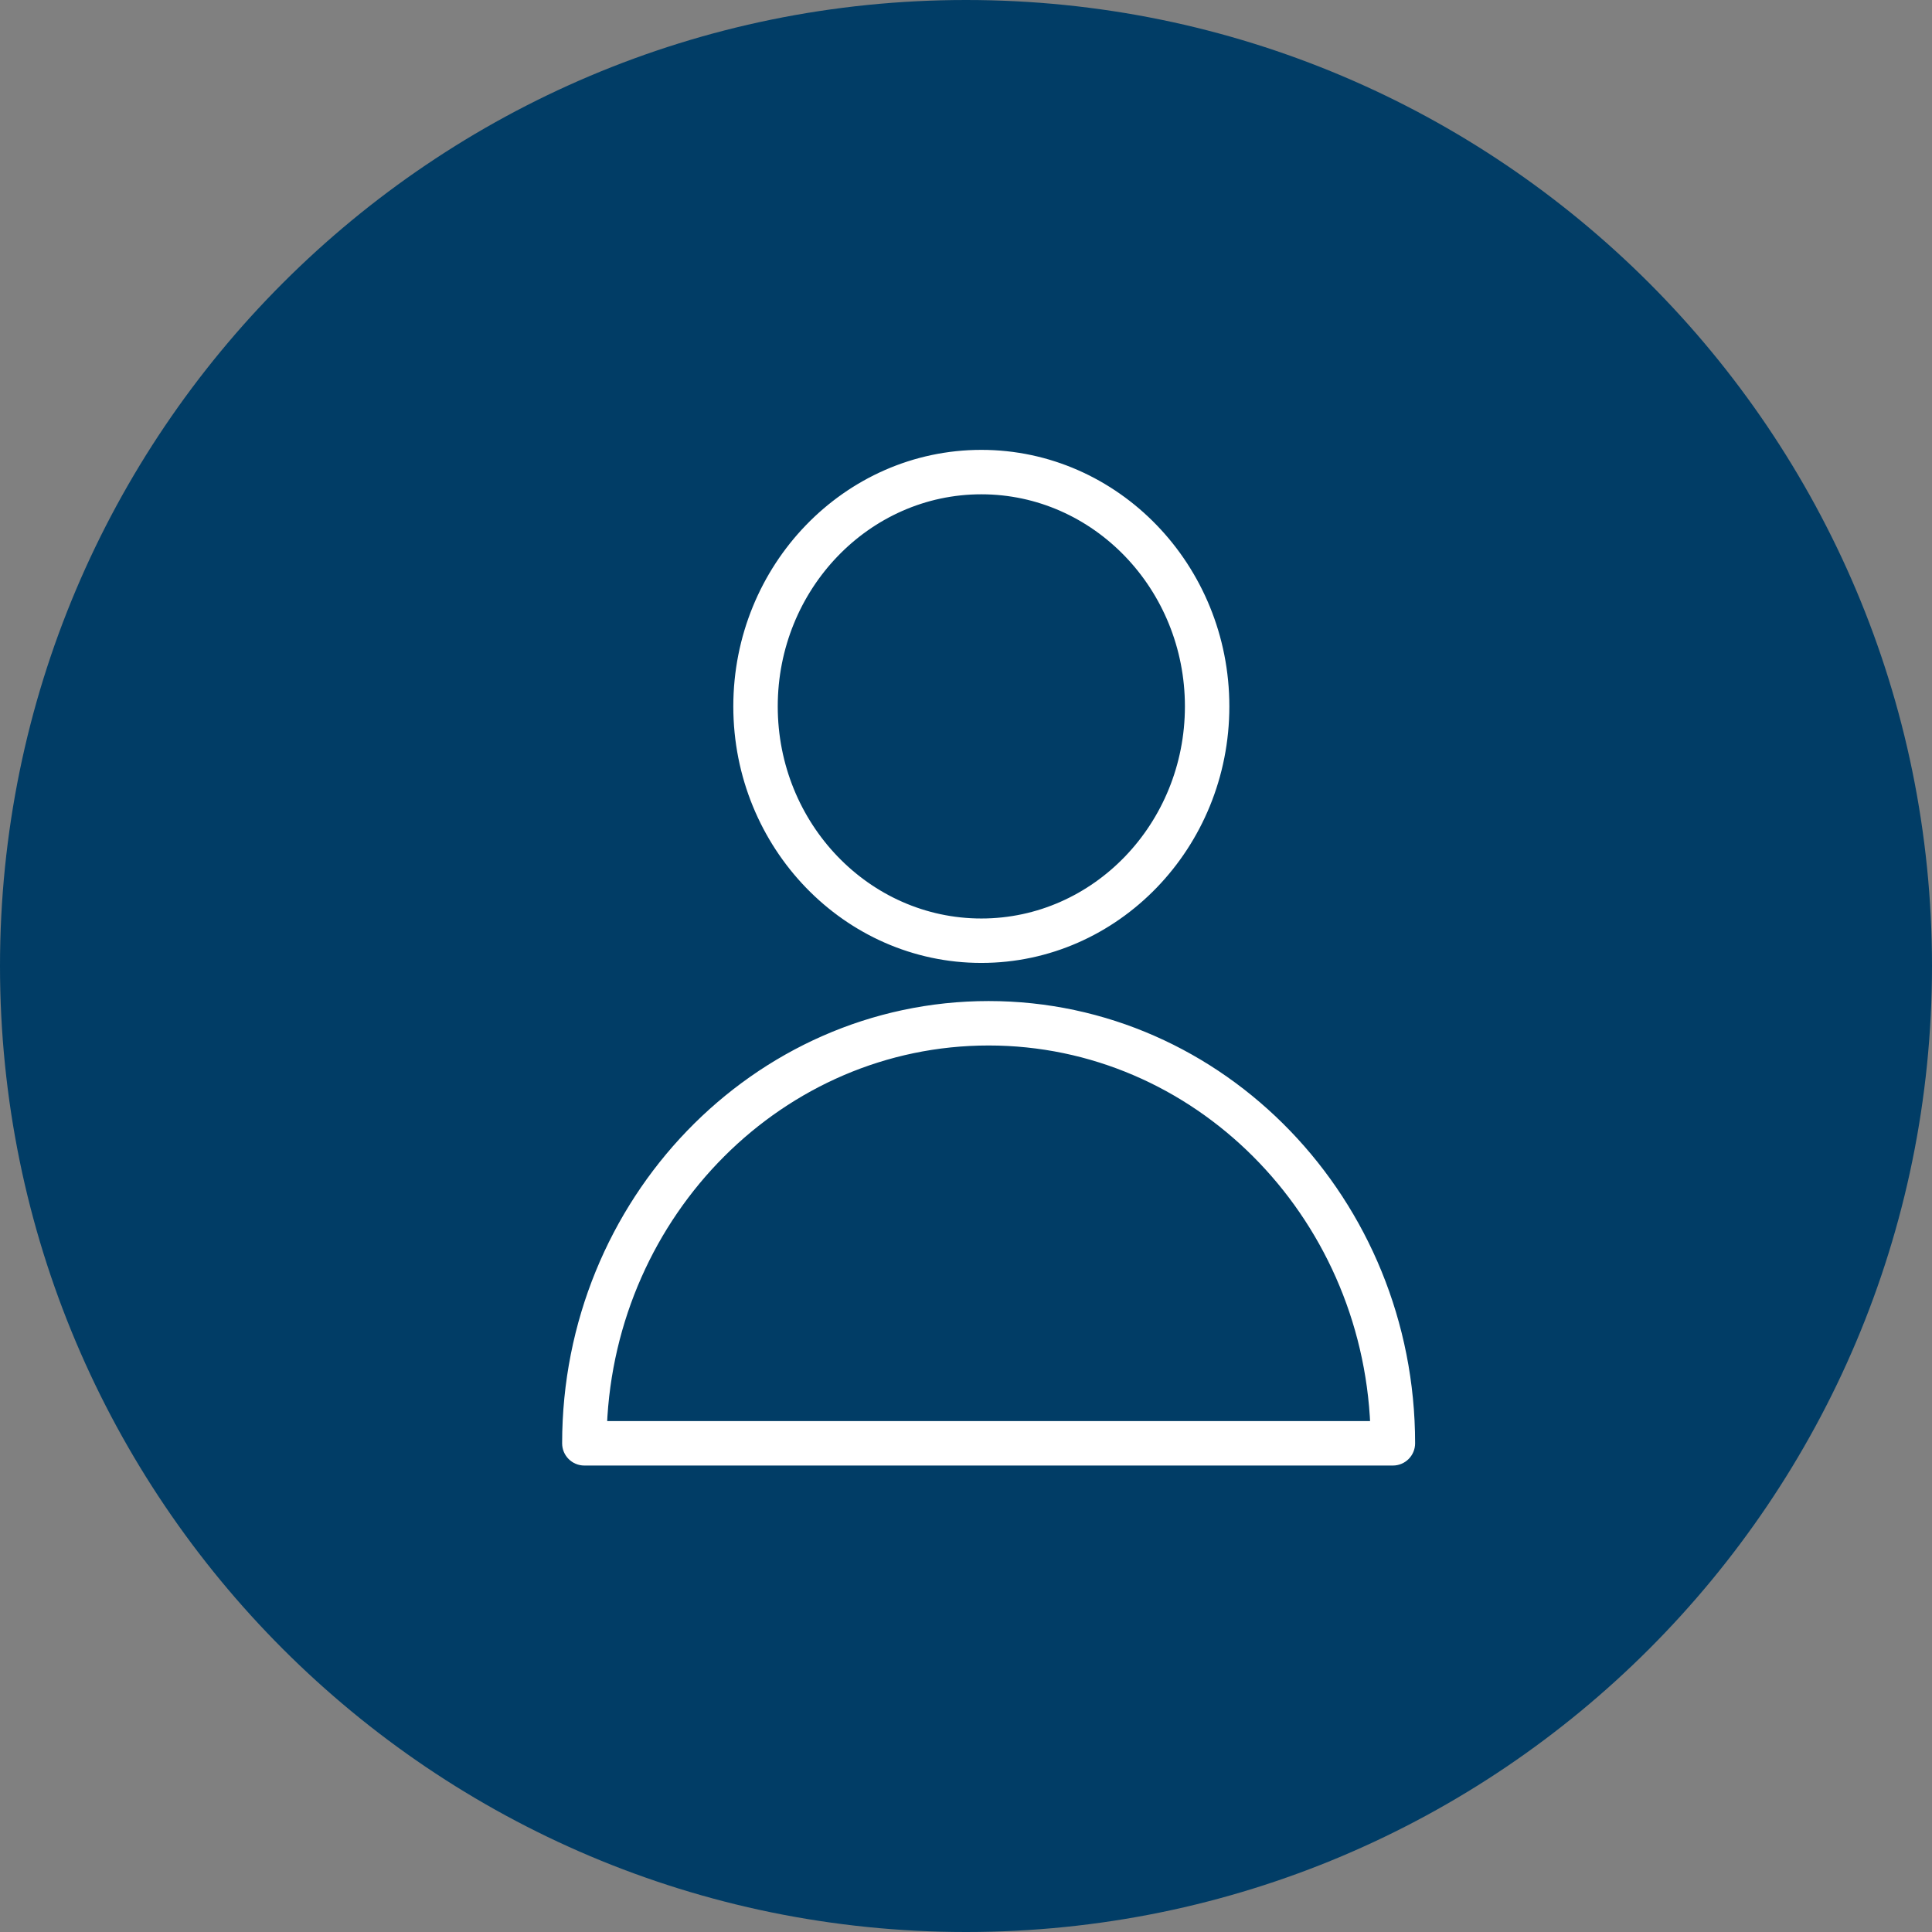
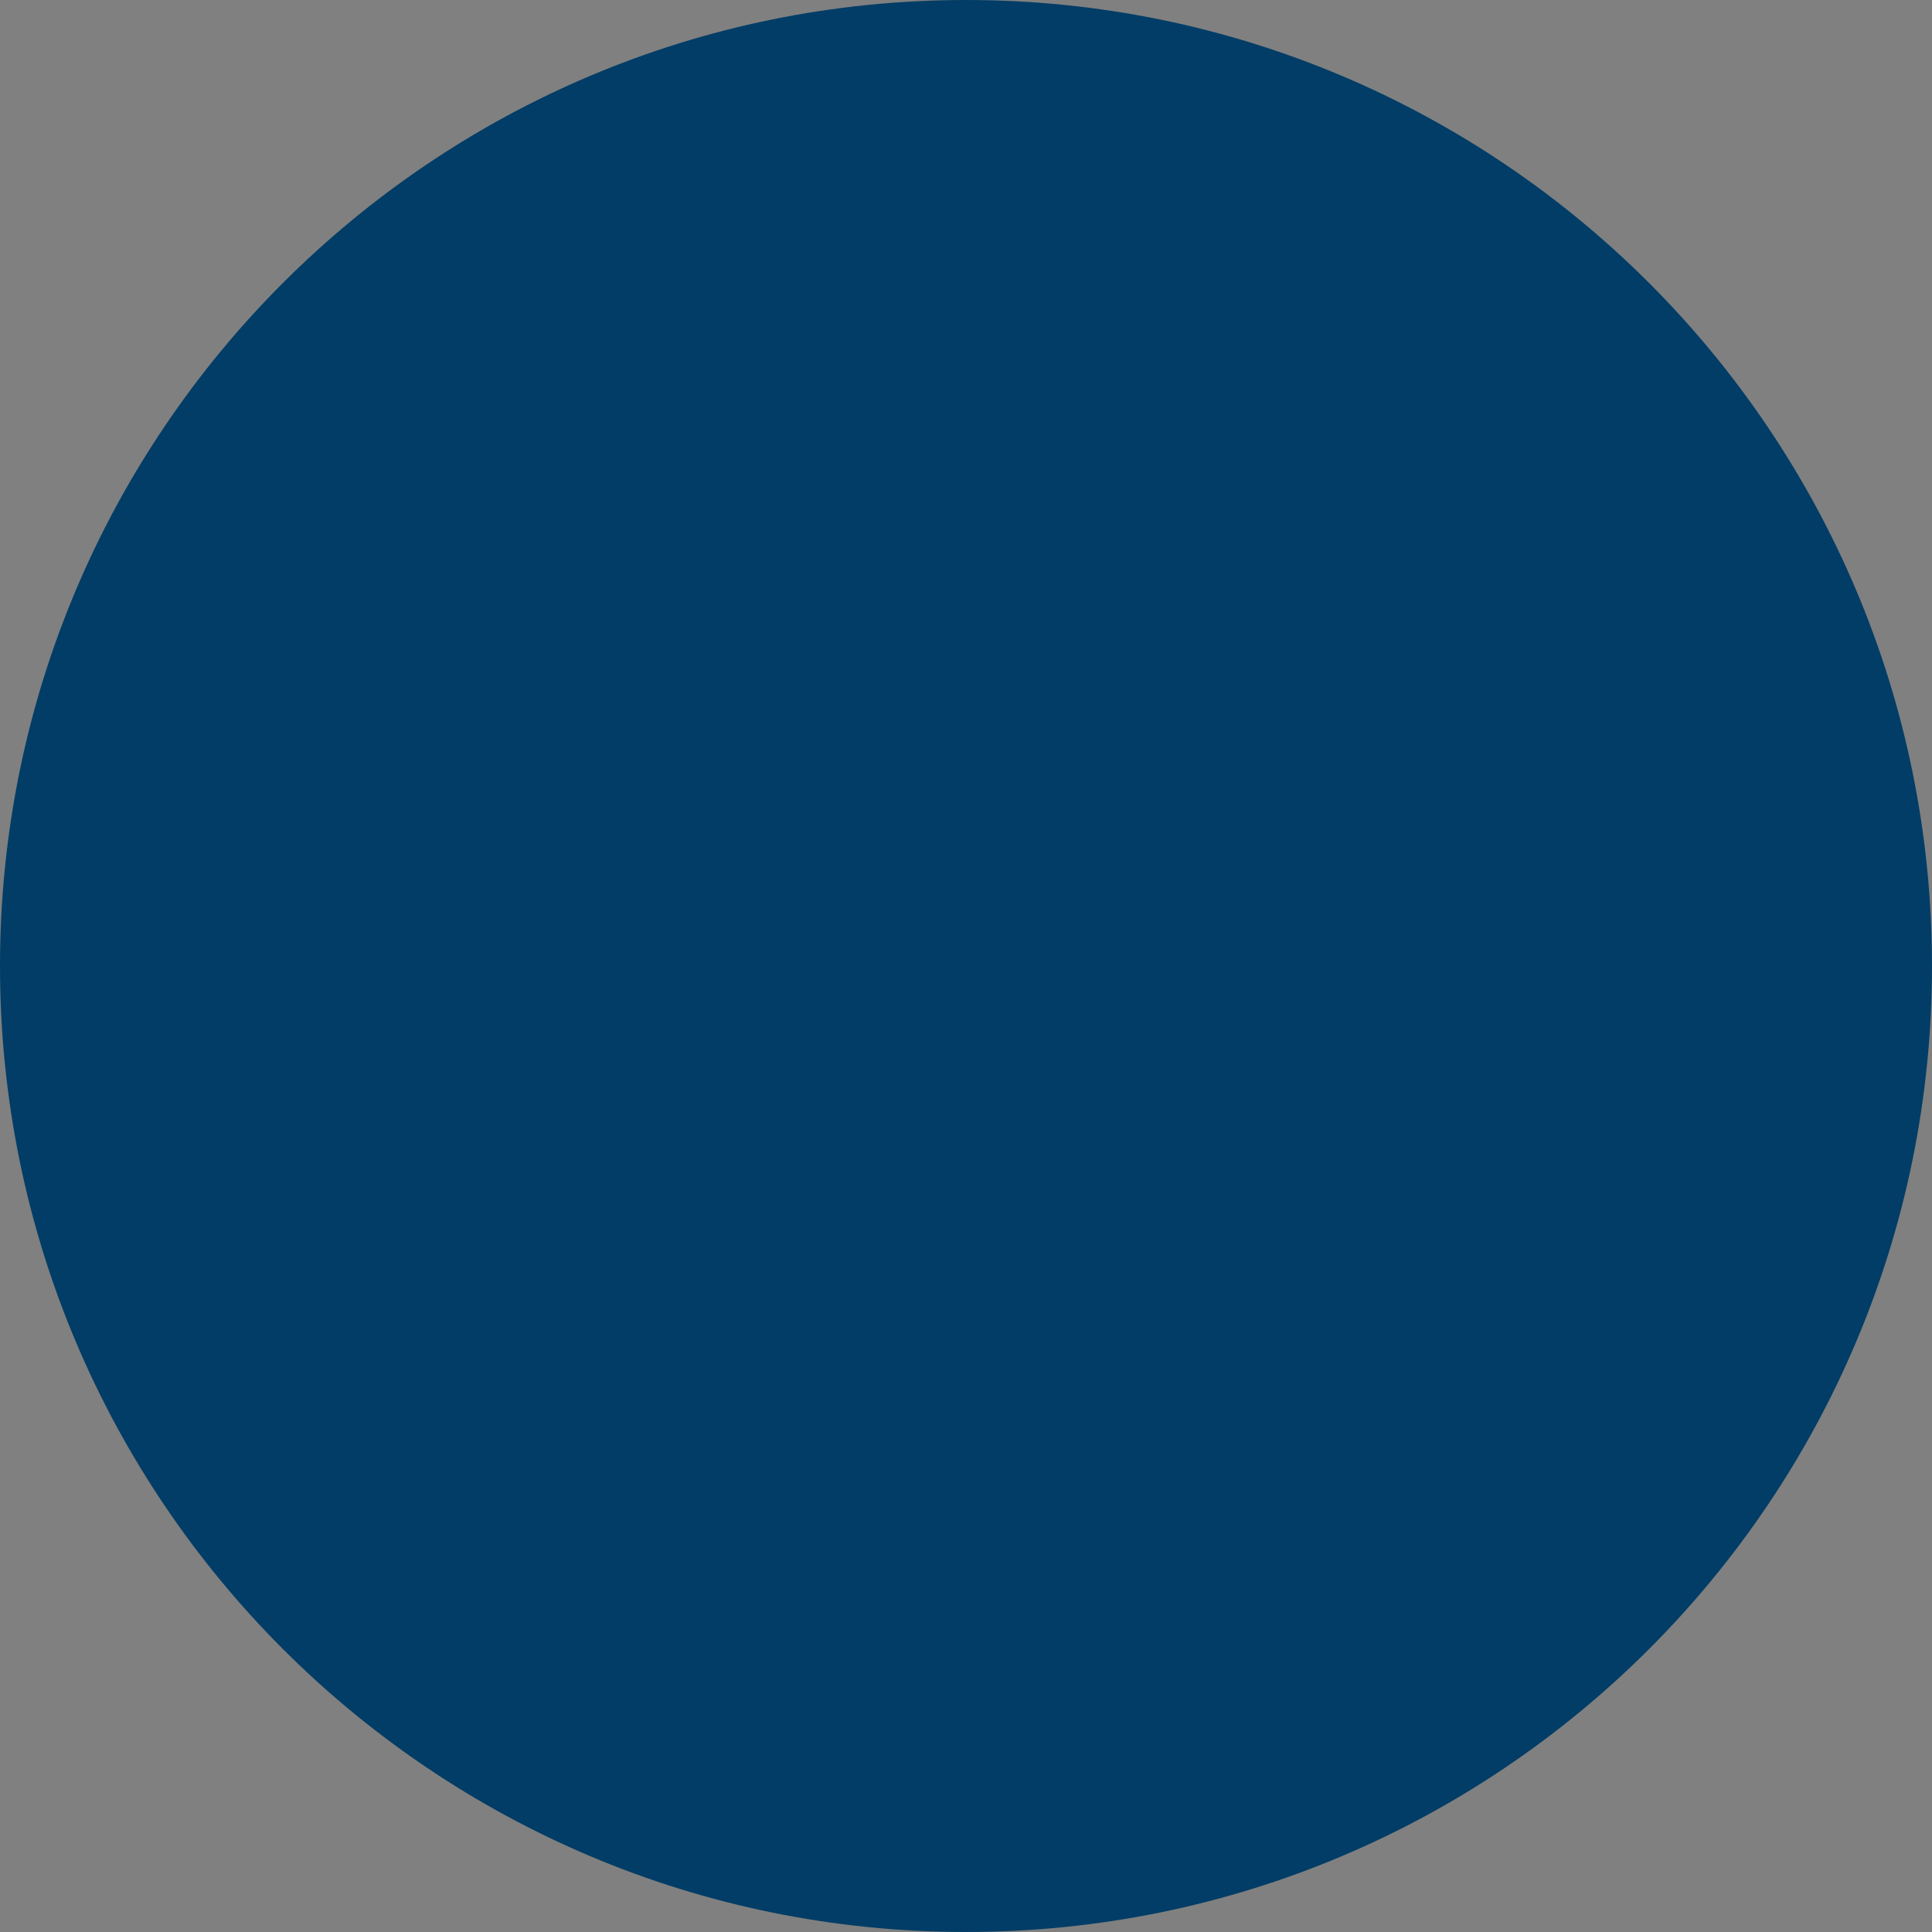
<svg xmlns="http://www.w3.org/2000/svg" viewBox="0 0 100.00 100.00" data-guides="{&quot;vertical&quot;:[],&quot;horizontal&quot;:[]}">
  <rect x="0" y="0" width="100.00" height="100.00" fill="#808080" stroke="none" />
  <defs />
-   <path fill="#013d66" stroke="none" fill-opacity="1" stroke-width="1" stroke-opacity="1" color="rgb(51, 51, 51)" fill-rule="evenodd" x="0" y="0" width="100" height="100" rx="50" ry="50" id="tSvg16c349b1728" title="Rectangle 2" d="M0 50C0 22.386 22.386 0 50 0C50 0 50 0 50 0C77.614 0 100 22.386 100 50C100 50 100 50 100 50C100 77.614 77.614 100 50 100C50 100 50 100 50 100C22.386 100 0 77.614 0 50Z" style="transform-origin: -11850px -9850px;" />
-   <path fill="#ffffff" stroke="#ffffff" fill-opacity="1" stroke-width="0.5" stroke-opacity="1" color="rgb(51, 51, 51)" fill-rule="evenodd" id="tSvgae57deb4be" title="Path 3" d="M51.171 52.064C39.136 52.064 29.346 62.221 29.346 74.706C29.346 75.203 29.748 75.606 30.246 75.606C44.196 75.606 58.146 75.606 72.096 75.606C72.593 75.606 72.996 75.203 72.996 74.706C72.996 62.221 63.205 52.064 51.171 52.064ZM31.164 73.806C31.618 62.73 40.419 53.864 51.171 53.864C61.923 53.864 70.723 62.73 71.178 73.806C57.84 73.806 44.502 73.806 31.164 73.806ZM50.794 49.591C57.735 49.591 63.381 43.747 63.381 36.563C63.381 29.379 57.735 23.535 50.794 23.535C43.852 23.535 38.206 29.38 38.206 36.563C38.206 43.746 43.852 49.591 50.794 49.591ZM50.794 25.335C56.742 25.335 61.581 30.372 61.581 36.563C61.581 42.754 56.742 47.791 50.794 47.791C44.845 47.791 40.006 42.754 40.006 36.563C40.006 30.372 44.845 25.335 50.794 25.335Z" />
+   <path fill="#013d66" stroke="none" fill-opacity="1" stroke-width="1" stroke-opacity="1" color="rgb(51, 51, 51)" fill-rule="evenodd" x="0" y="0" width="100" height="100" rx="50" ry="50" id="tSvg16c349b1728" title="Rectangle 2" d="M0 50C0 22.386 22.386 0 50 0C50 0 50 0 50 0C77.614 0 100 22.386 100 50C100 50 100 50 100 50C100 77.614 77.614 100 50 100C22.386 100 0 77.614 0 50Z" style="transform-origin: -11850px -9850px;" />
</svg>